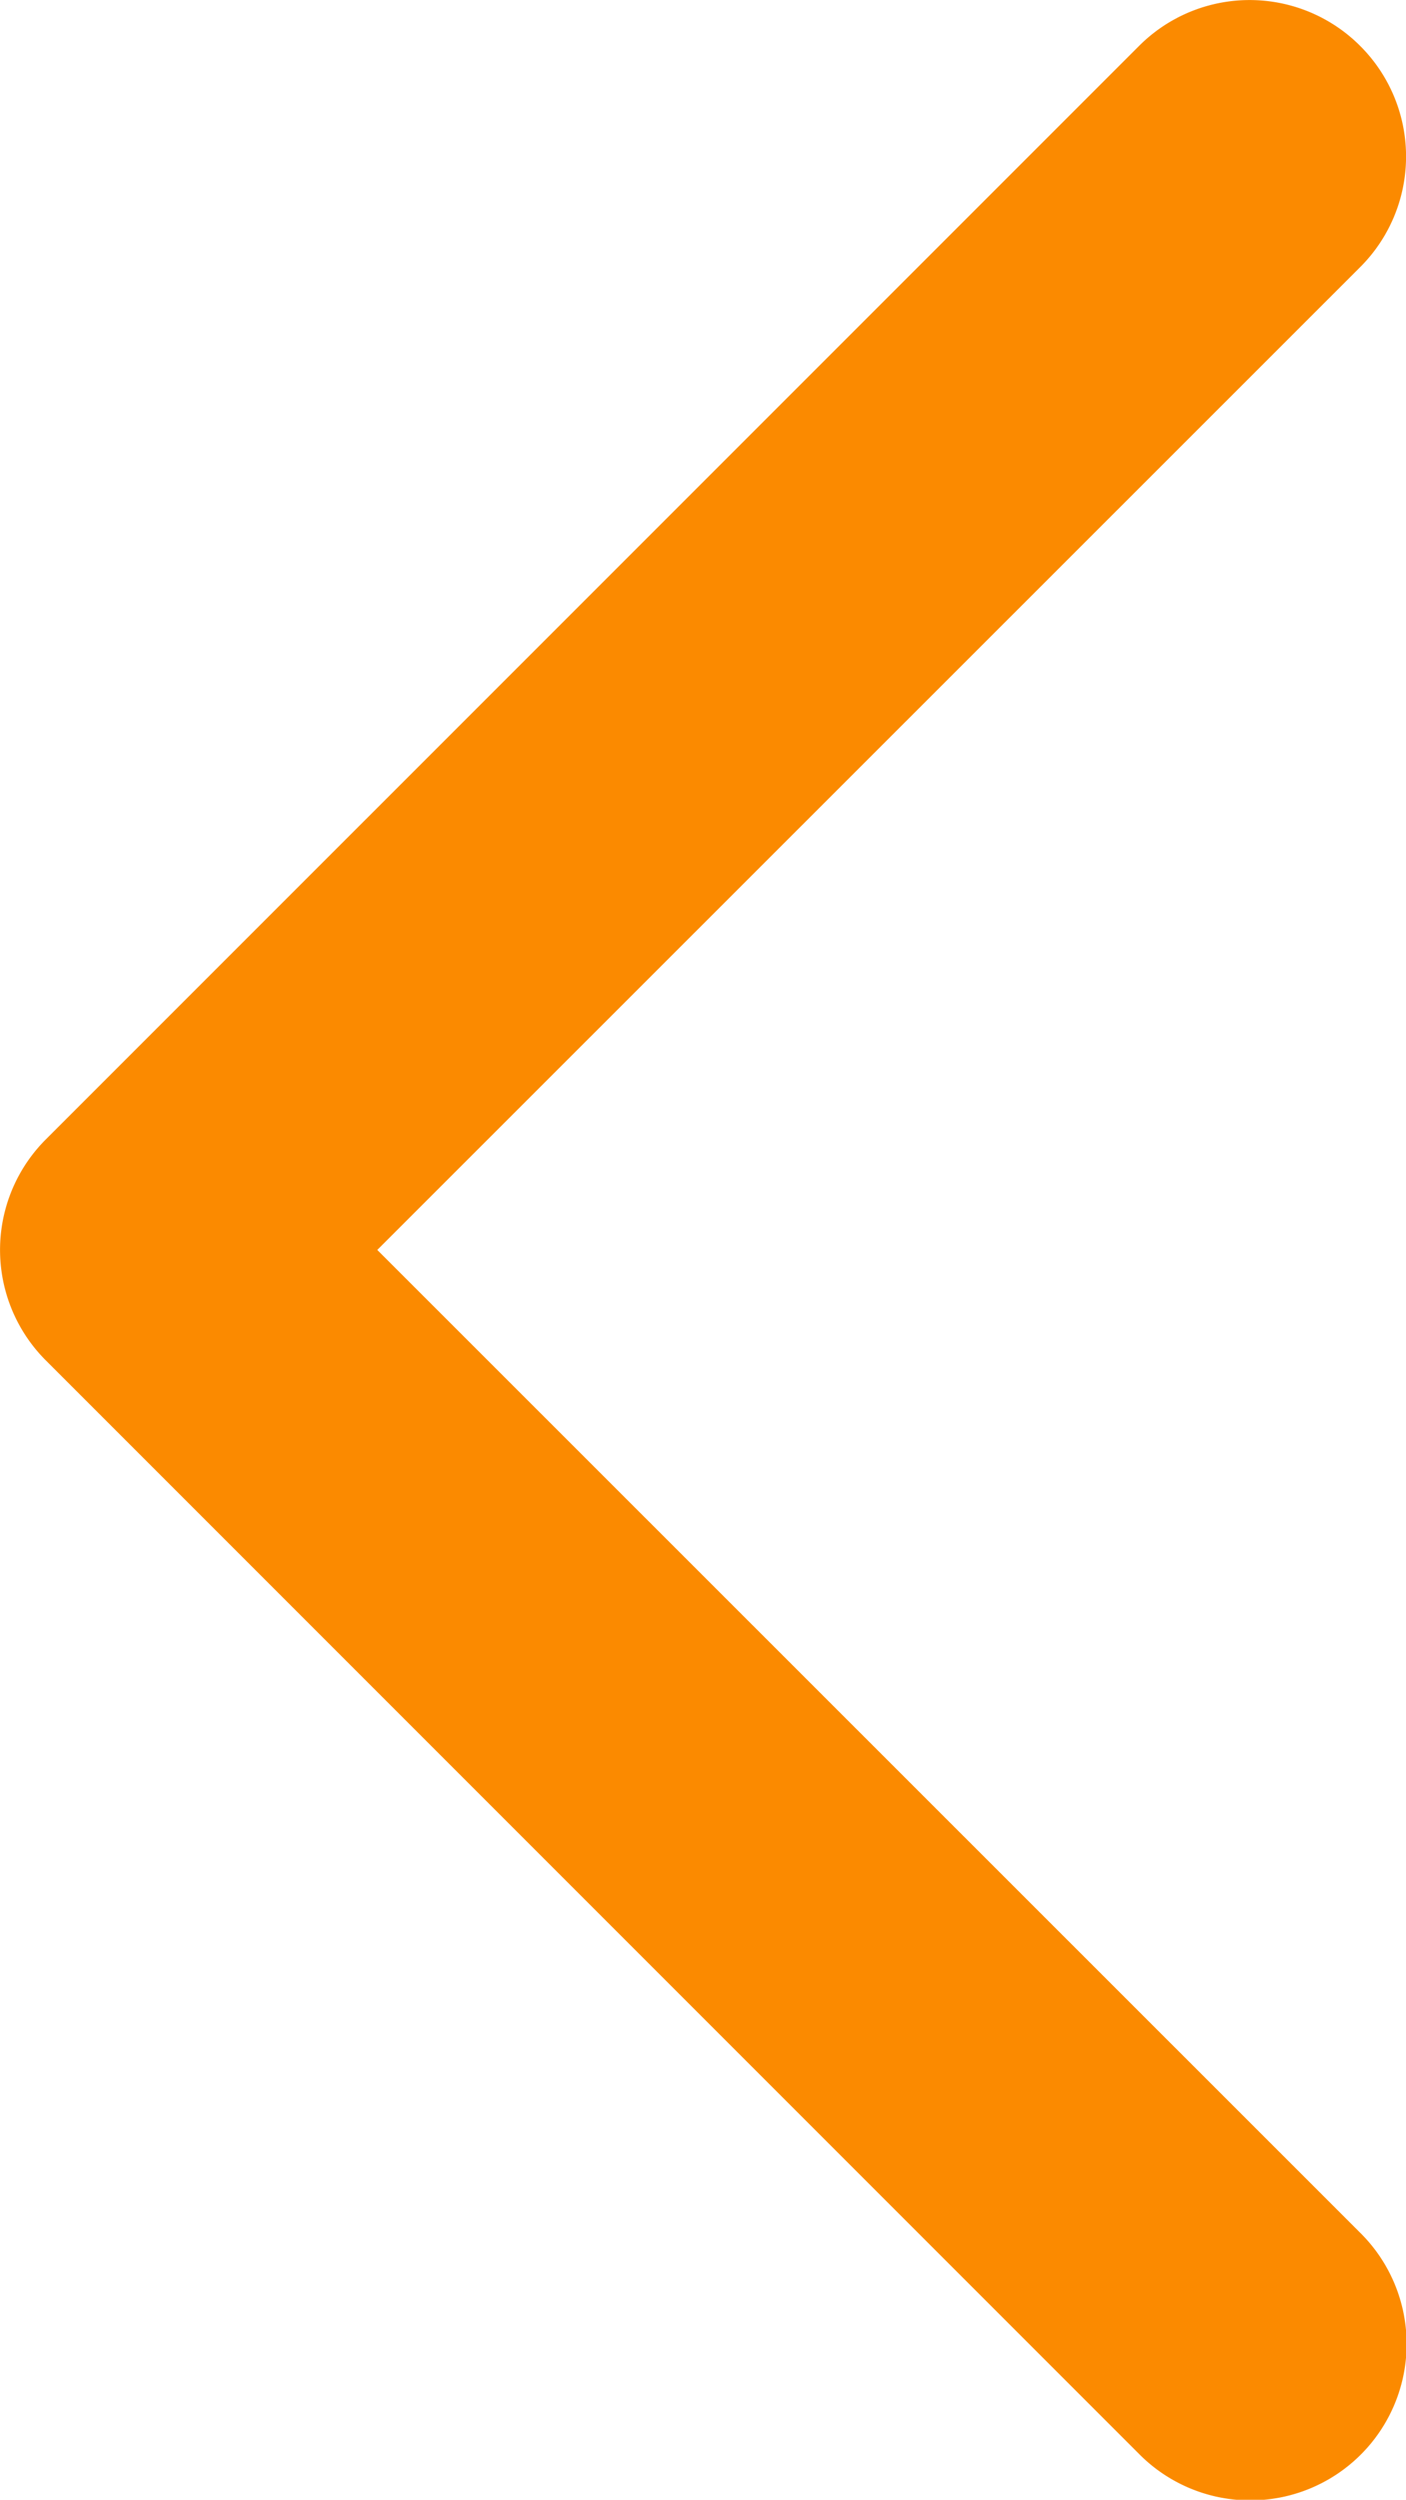
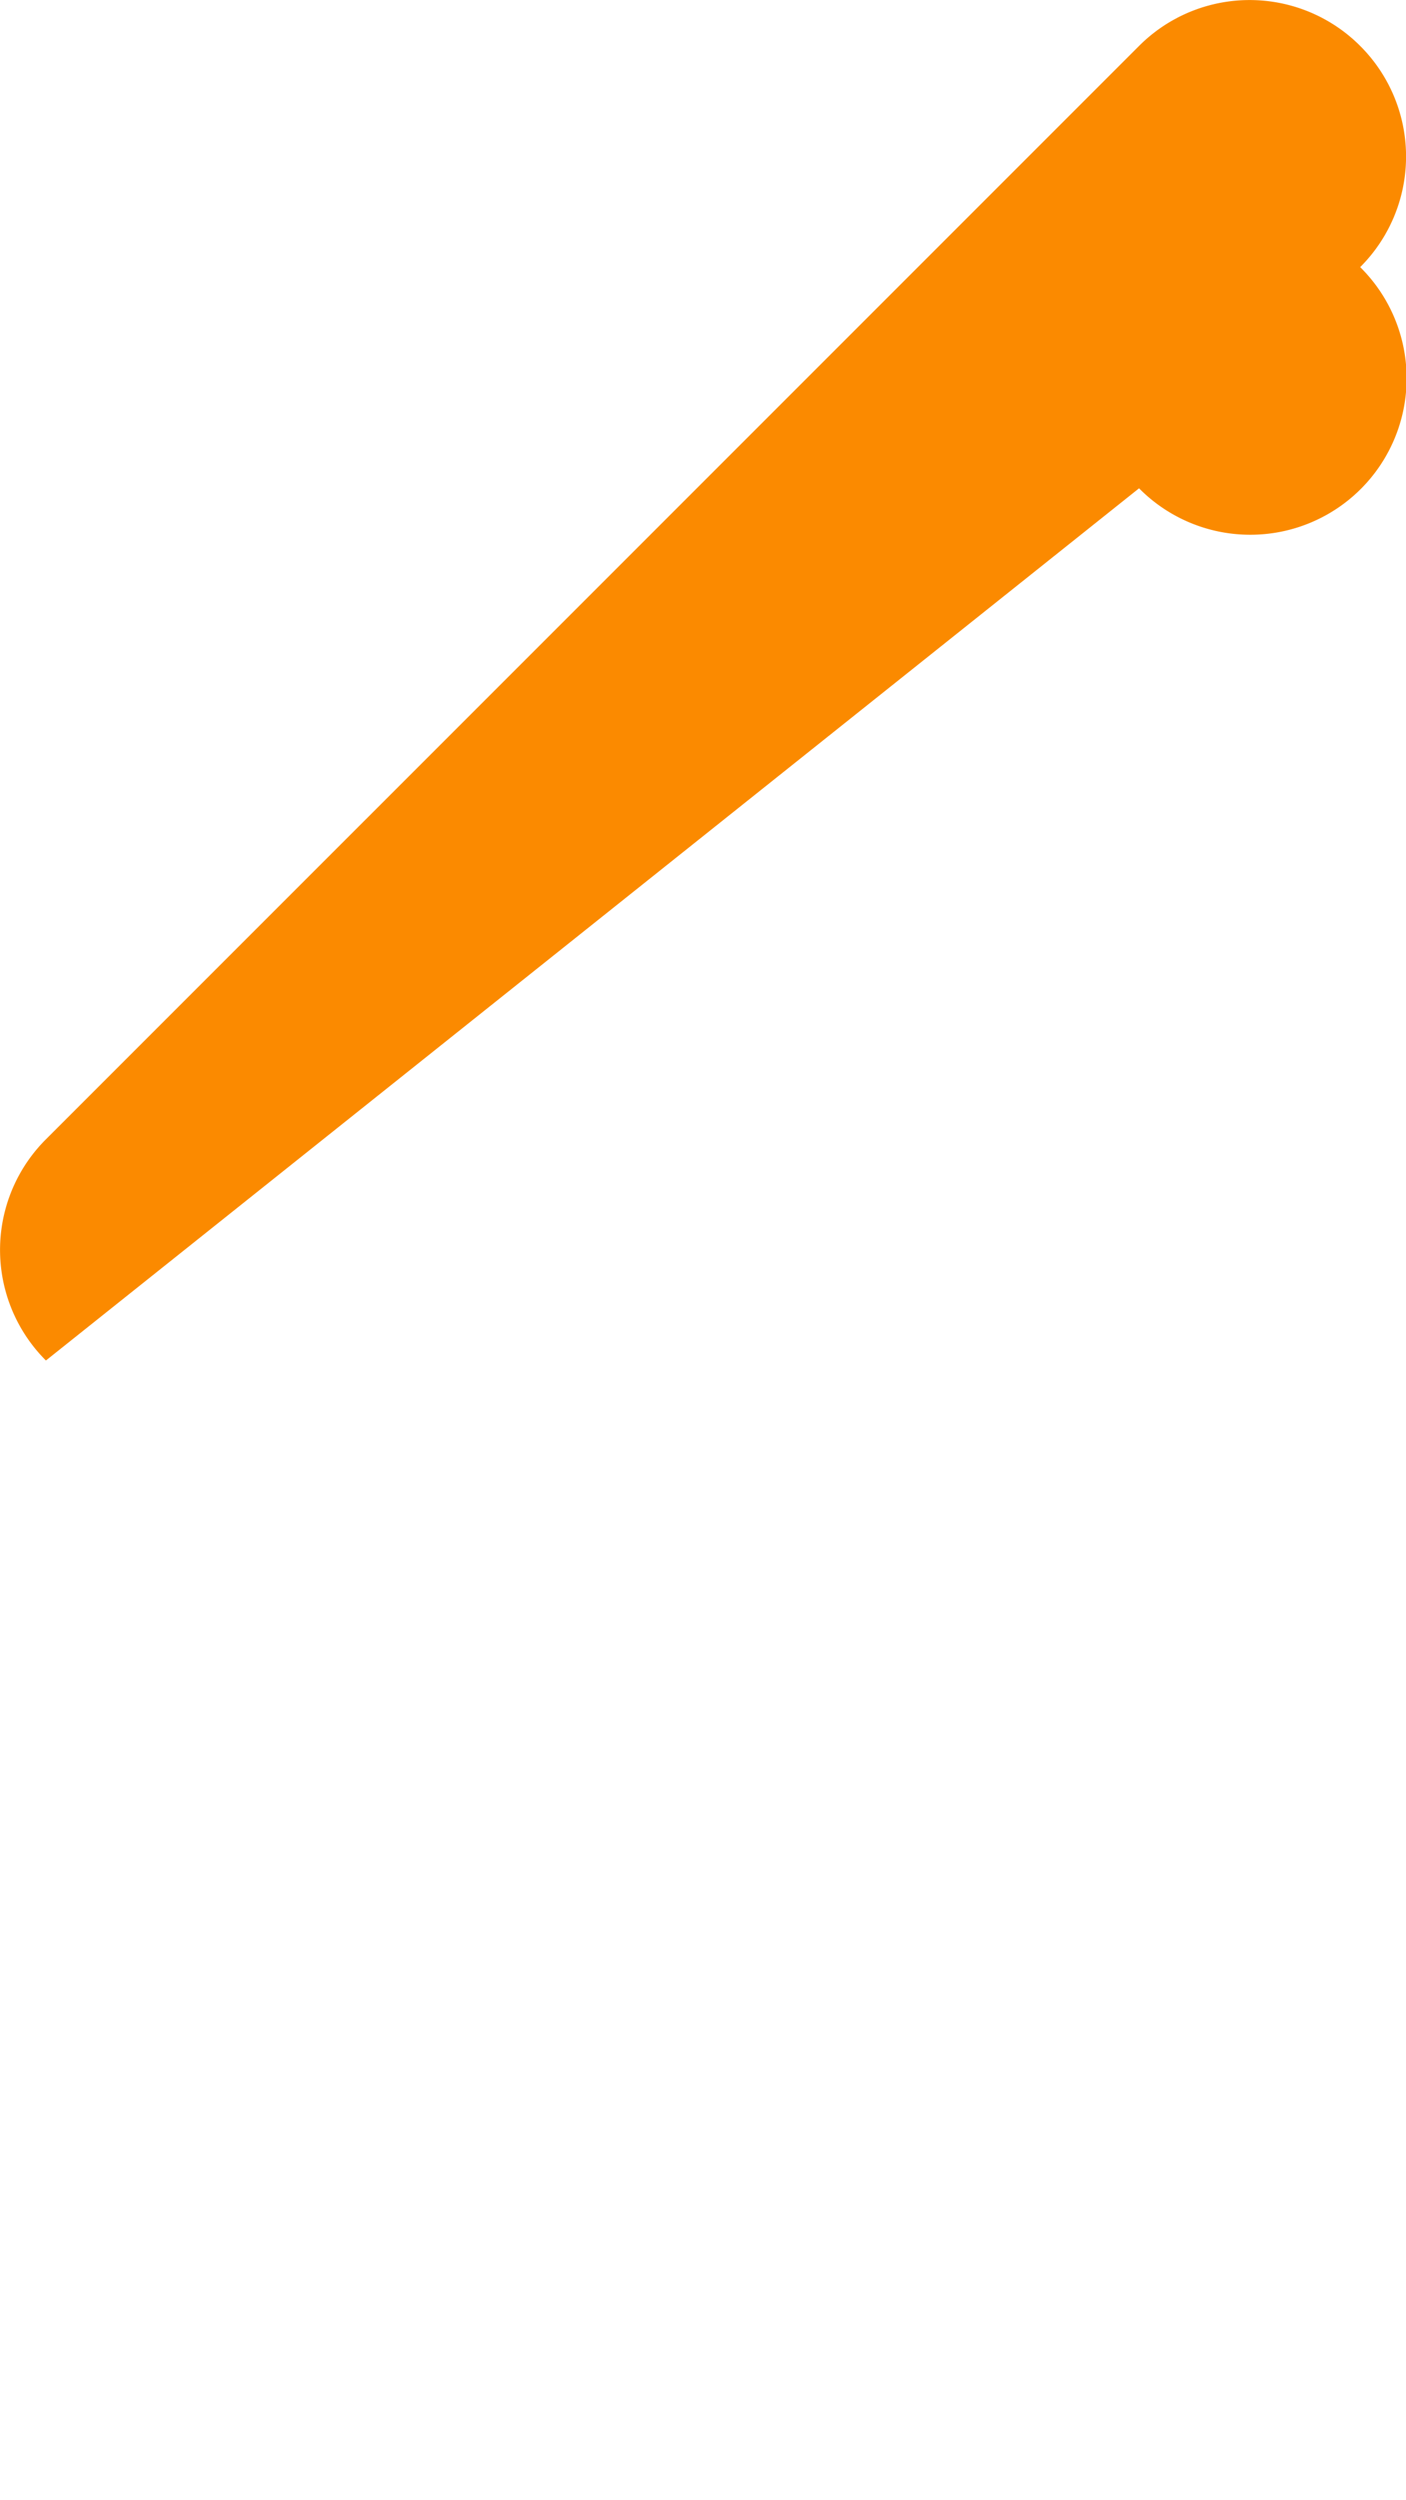
<svg xmlns="http://www.w3.org/2000/svg" width="28.136" height="50.01" viewBox="0 0 28.136 50.01">
-   <path id="Icon_bootstrap-code-slash" data-name="Icon bootstrap-code-slash" d="M95.963,25.913a3.125,3.125,0,0,1,0,4.425L76.294,50,95.963,69.662a3.129,3.129,0,1,1-4.425,4.425L69.663,52.212a3.125,3.125,0,0,1,0-4.425L91.538,25.913a3.125,3.125,0,0,1,4.425,0Z" transform="translate(-68.744 -24.994)" fill="#fb8a00" />
+   <path id="Icon_bootstrap-code-slash" data-name="Icon bootstrap-code-slash" d="M95.963,25.913a3.125,3.125,0,0,1,0,4.425a3.129,3.129,0,1,1-4.425,4.425L69.663,52.212a3.125,3.125,0,0,1,0-4.425L91.538,25.913a3.125,3.125,0,0,1,4.425,0Z" transform="translate(-68.744 -24.994)" fill="#fb8a00" />
</svg>